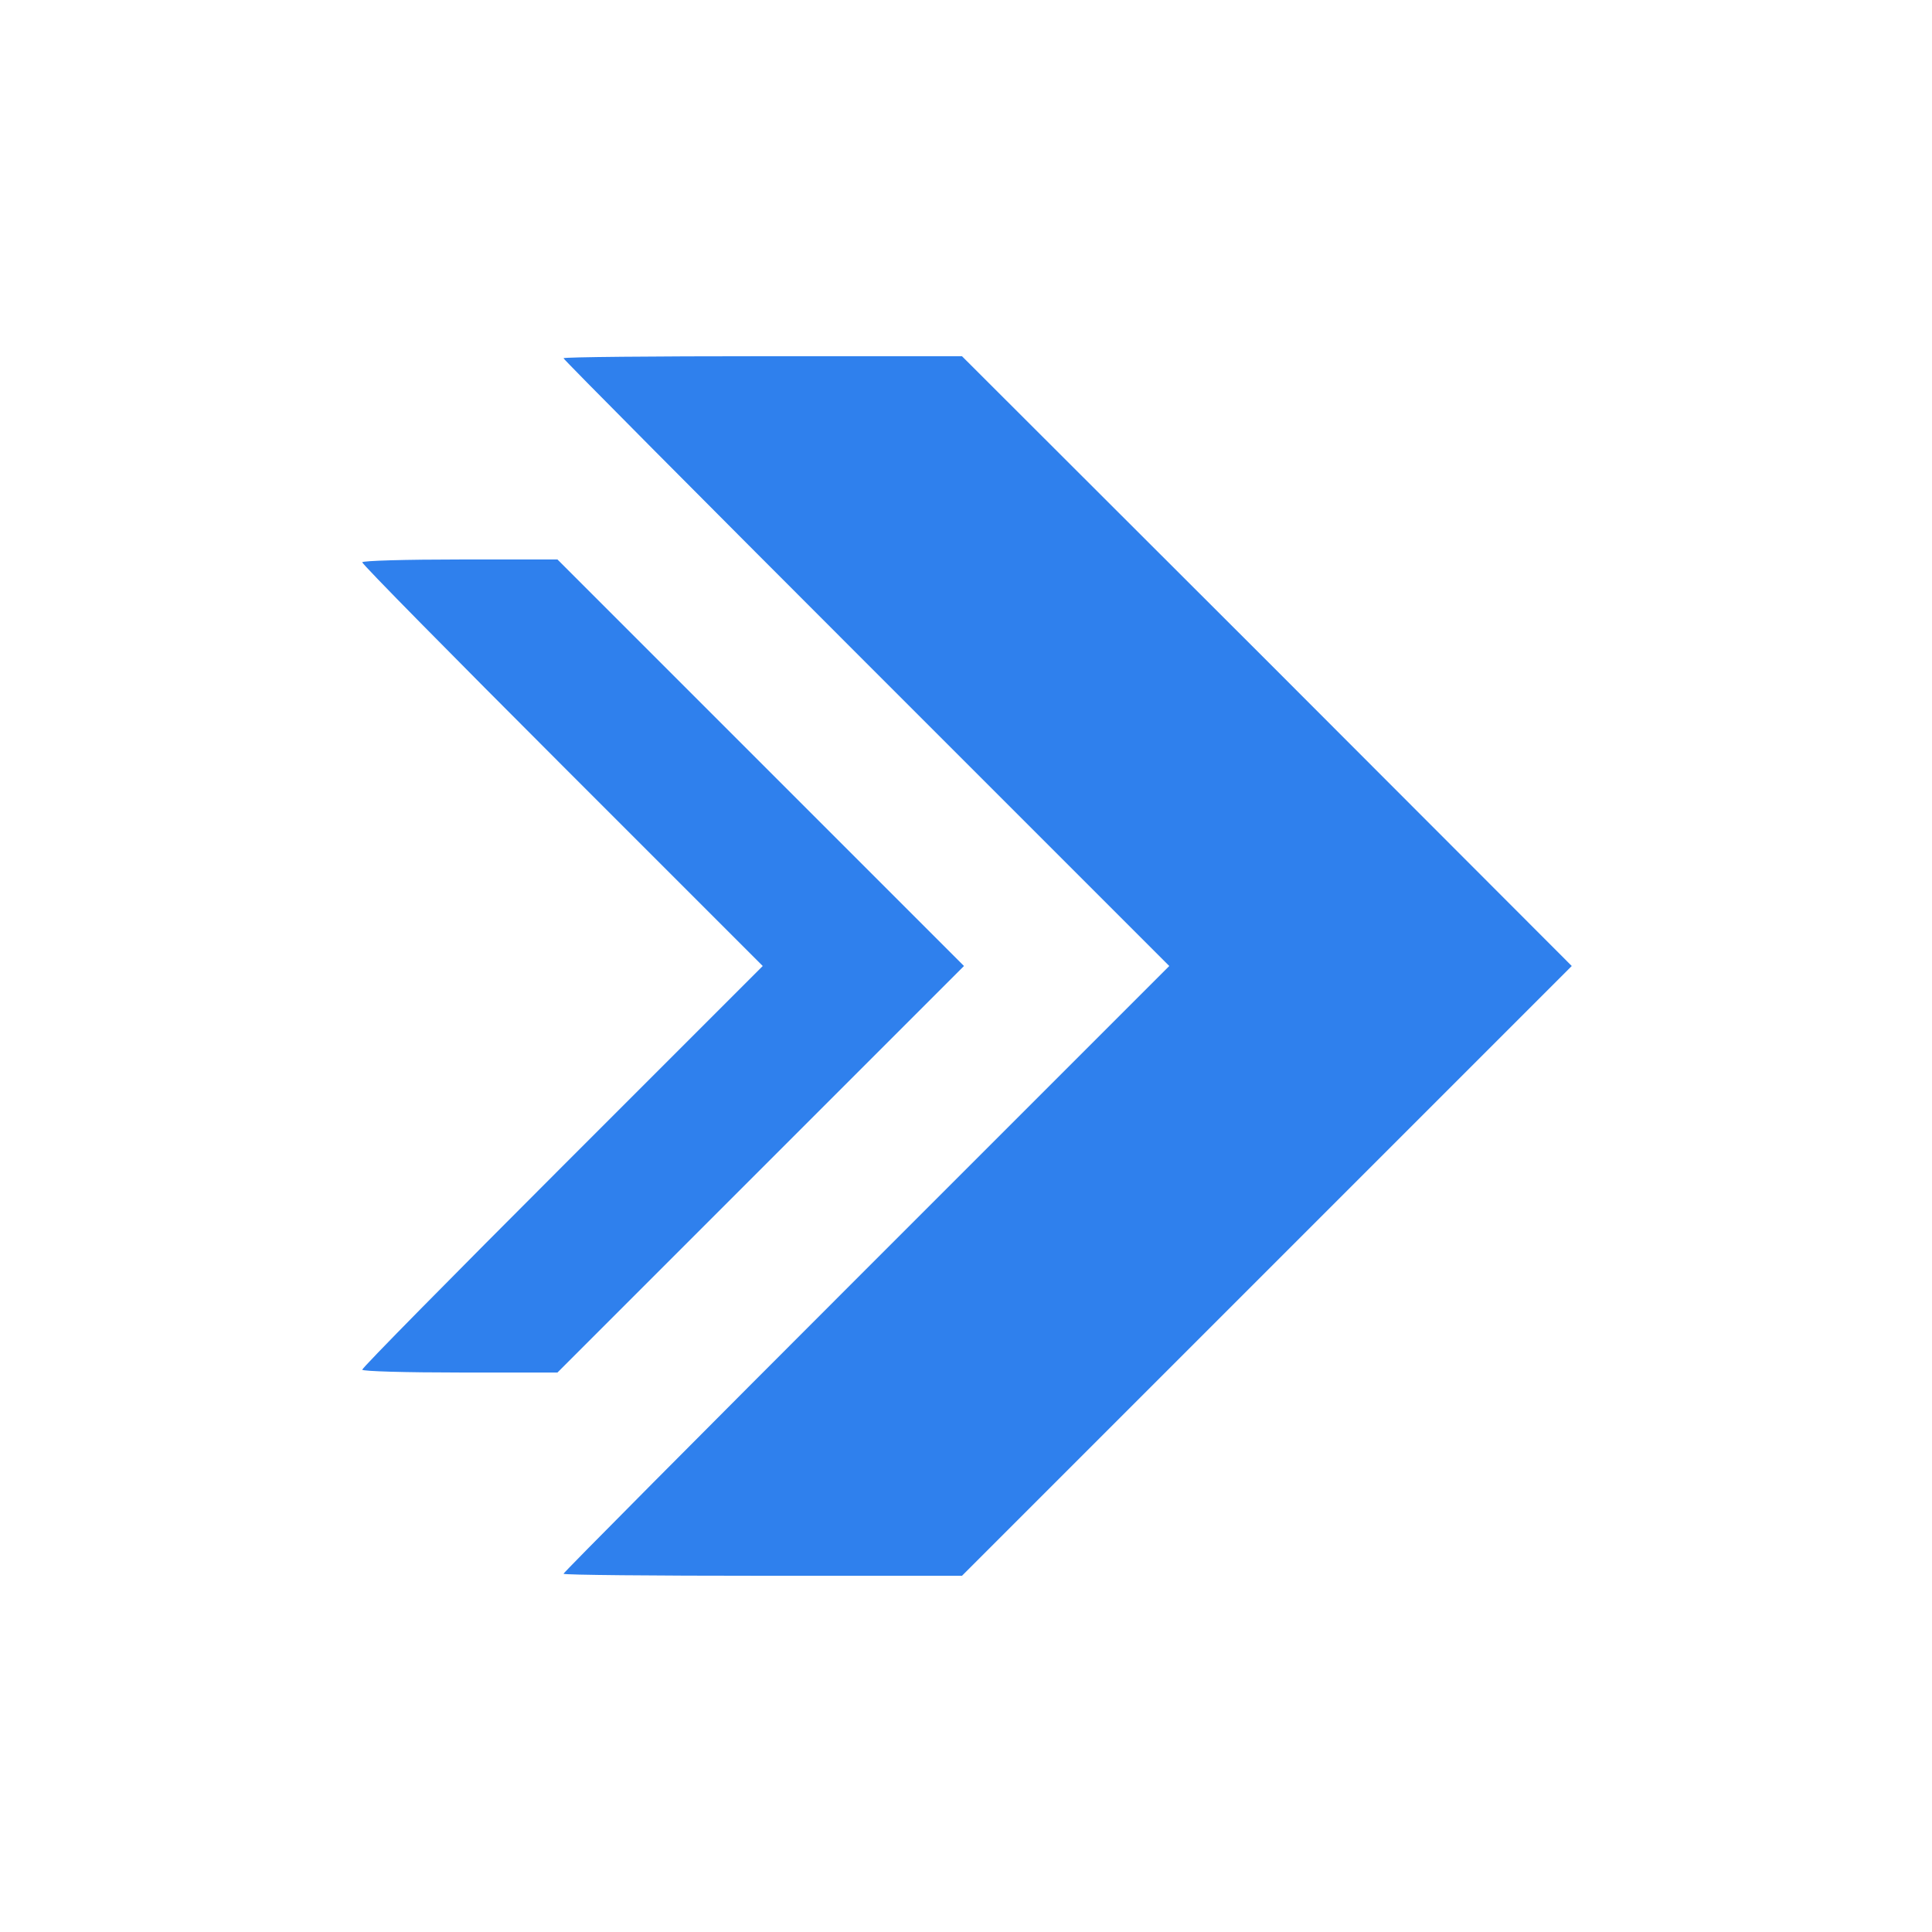
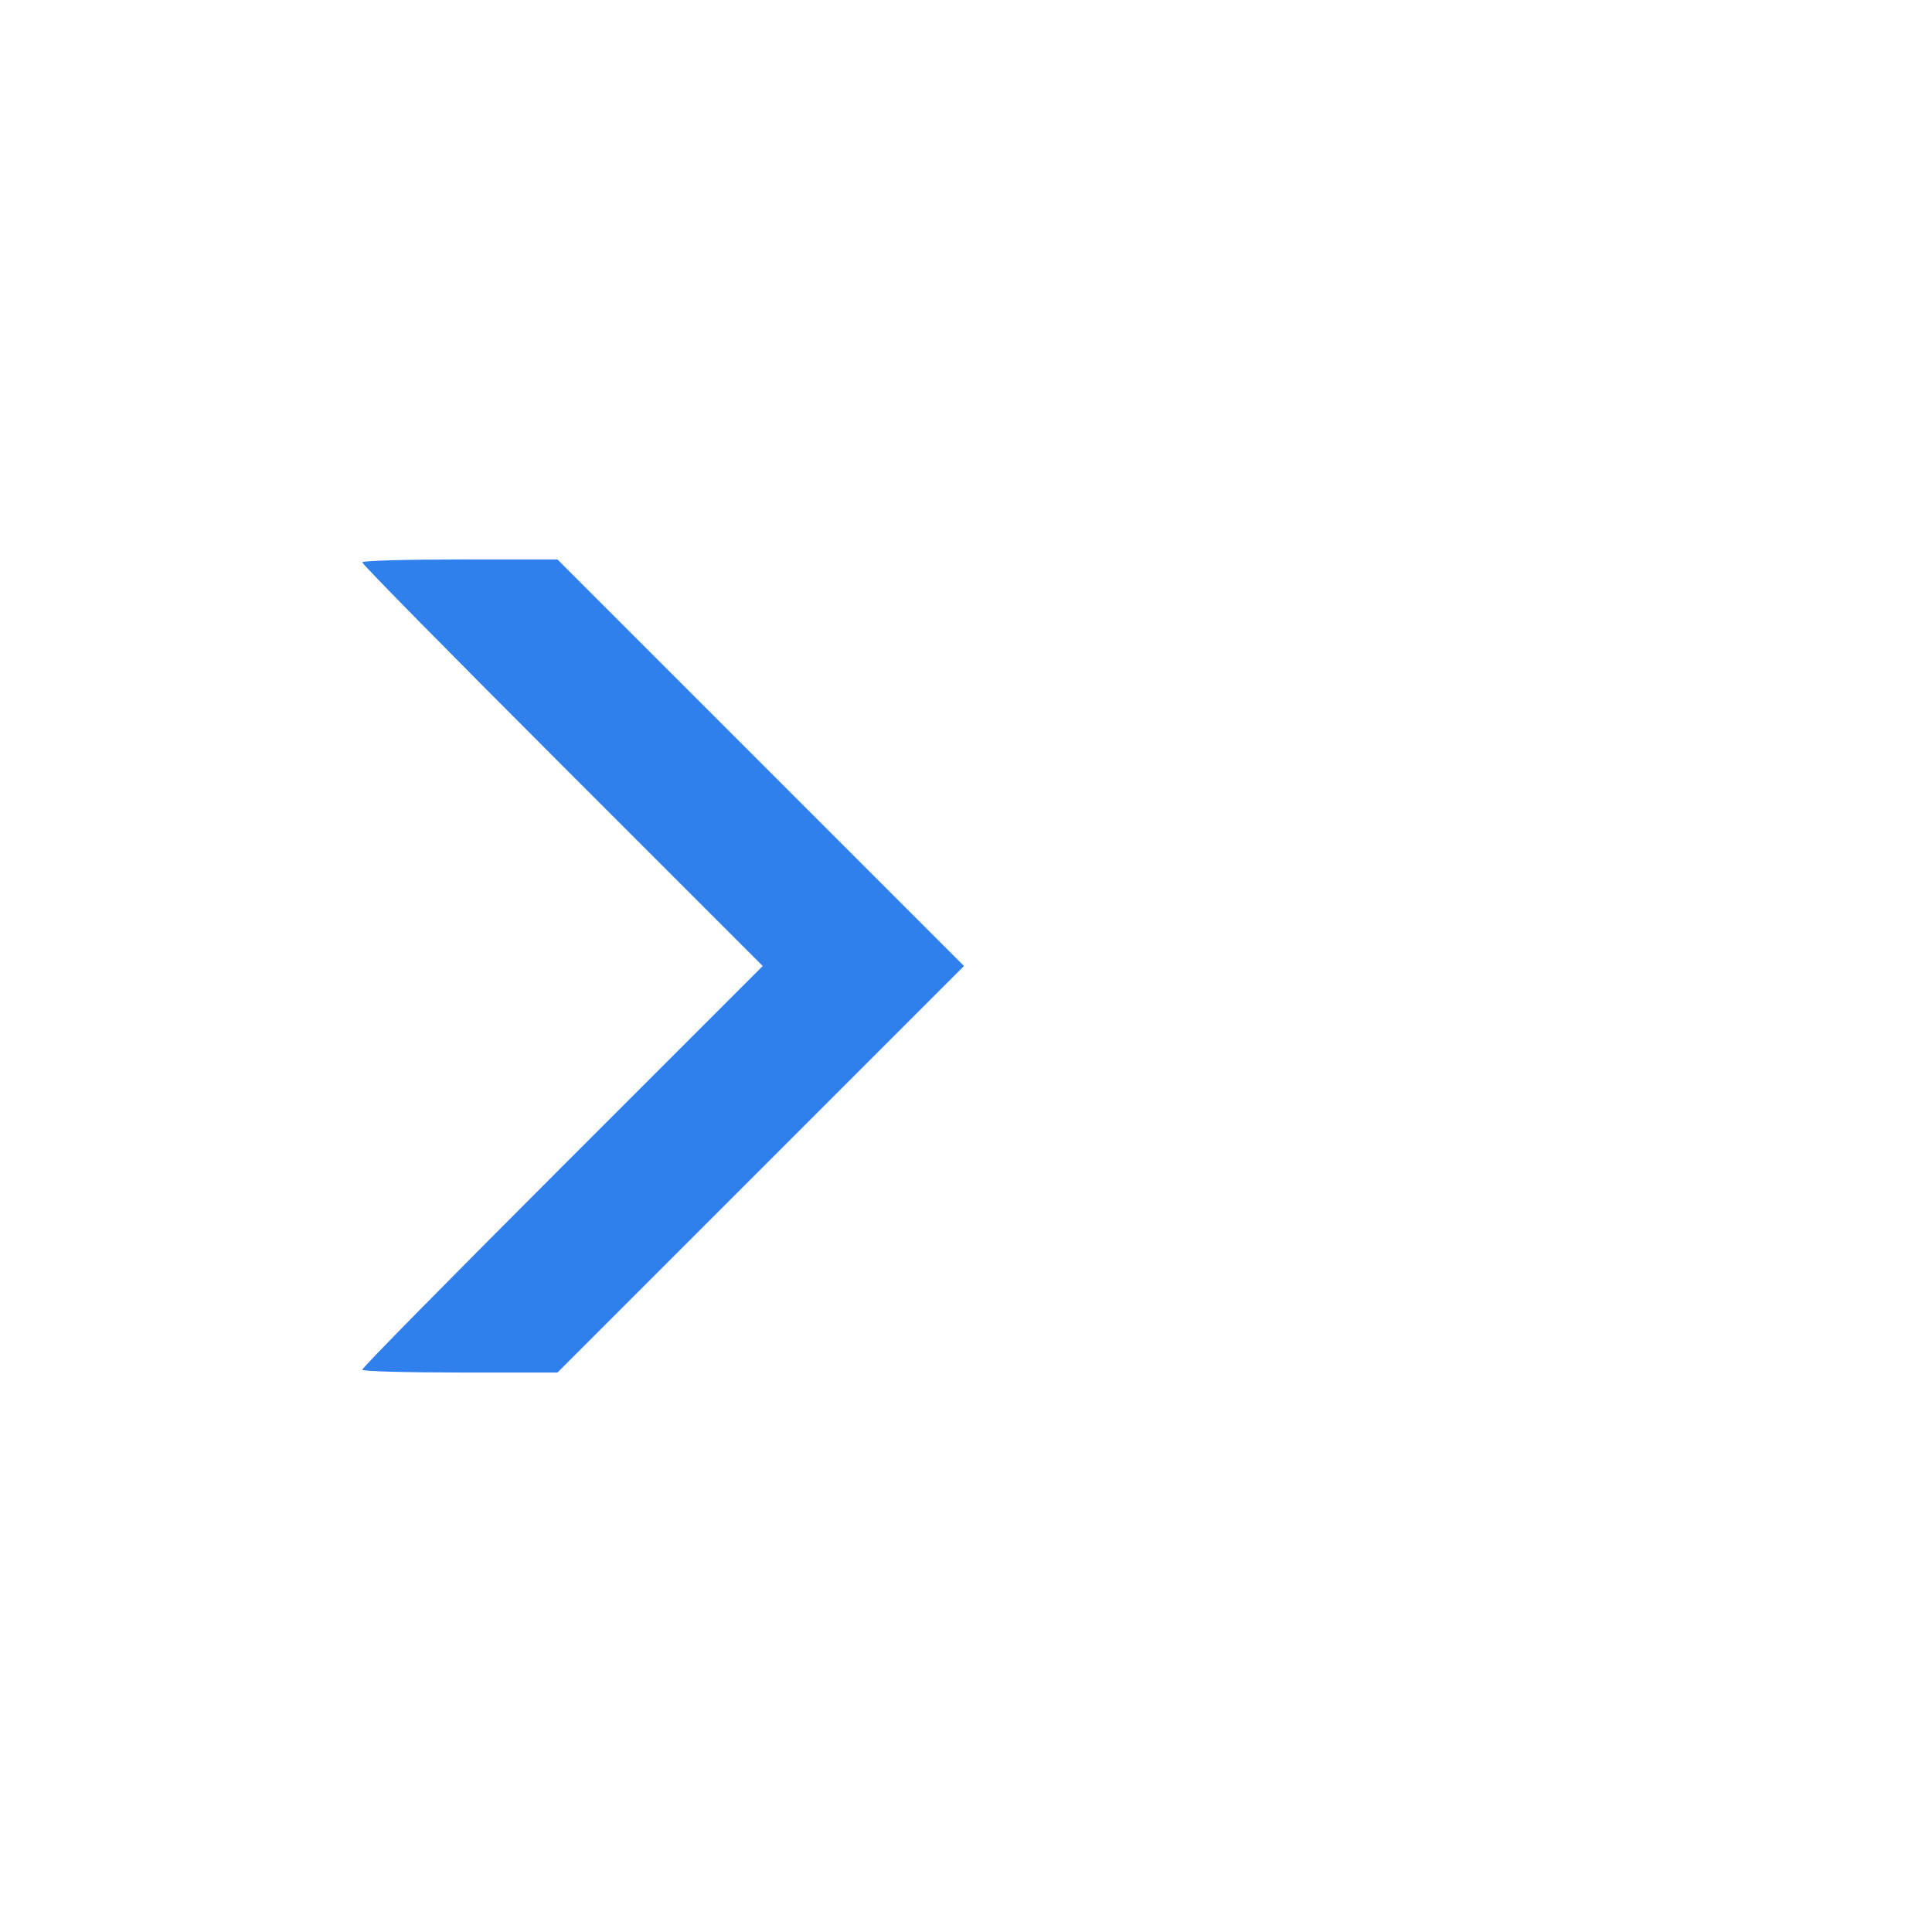
<svg xmlns="http://www.w3.org/2000/svg" width="16" height="16" fill="#2f80ed" version="1.0" viewBox="0 0 480 480">
-   <path d="M140 89c0 .3 33.9 34.4 75.2 75.7l75.3 75.3-75.3 75.3C173.9 356.6 140 390.7 140 391c0 .3 22.3.5 49.5.5H239l75.8-75.8 75.7-75.7-75.7-75.8L239 88.5h-49.5c-27.2 0-49.5.2-49.5.5z" />
  <path d="M90 139.7c0 .5 22.4 23.2 49.7 50.5l49.8 49.8-49.8 49.8c-27.3 27.3-49.7 50-49.7 50.5 0 .4 10.9.7 24.3.7h24.2l50.5-50.5 50.5-50.5-50.5-50.5-50.5-50.5h-24.2c-13.4 0-24.3.3-24.3.7z" />
</svg>